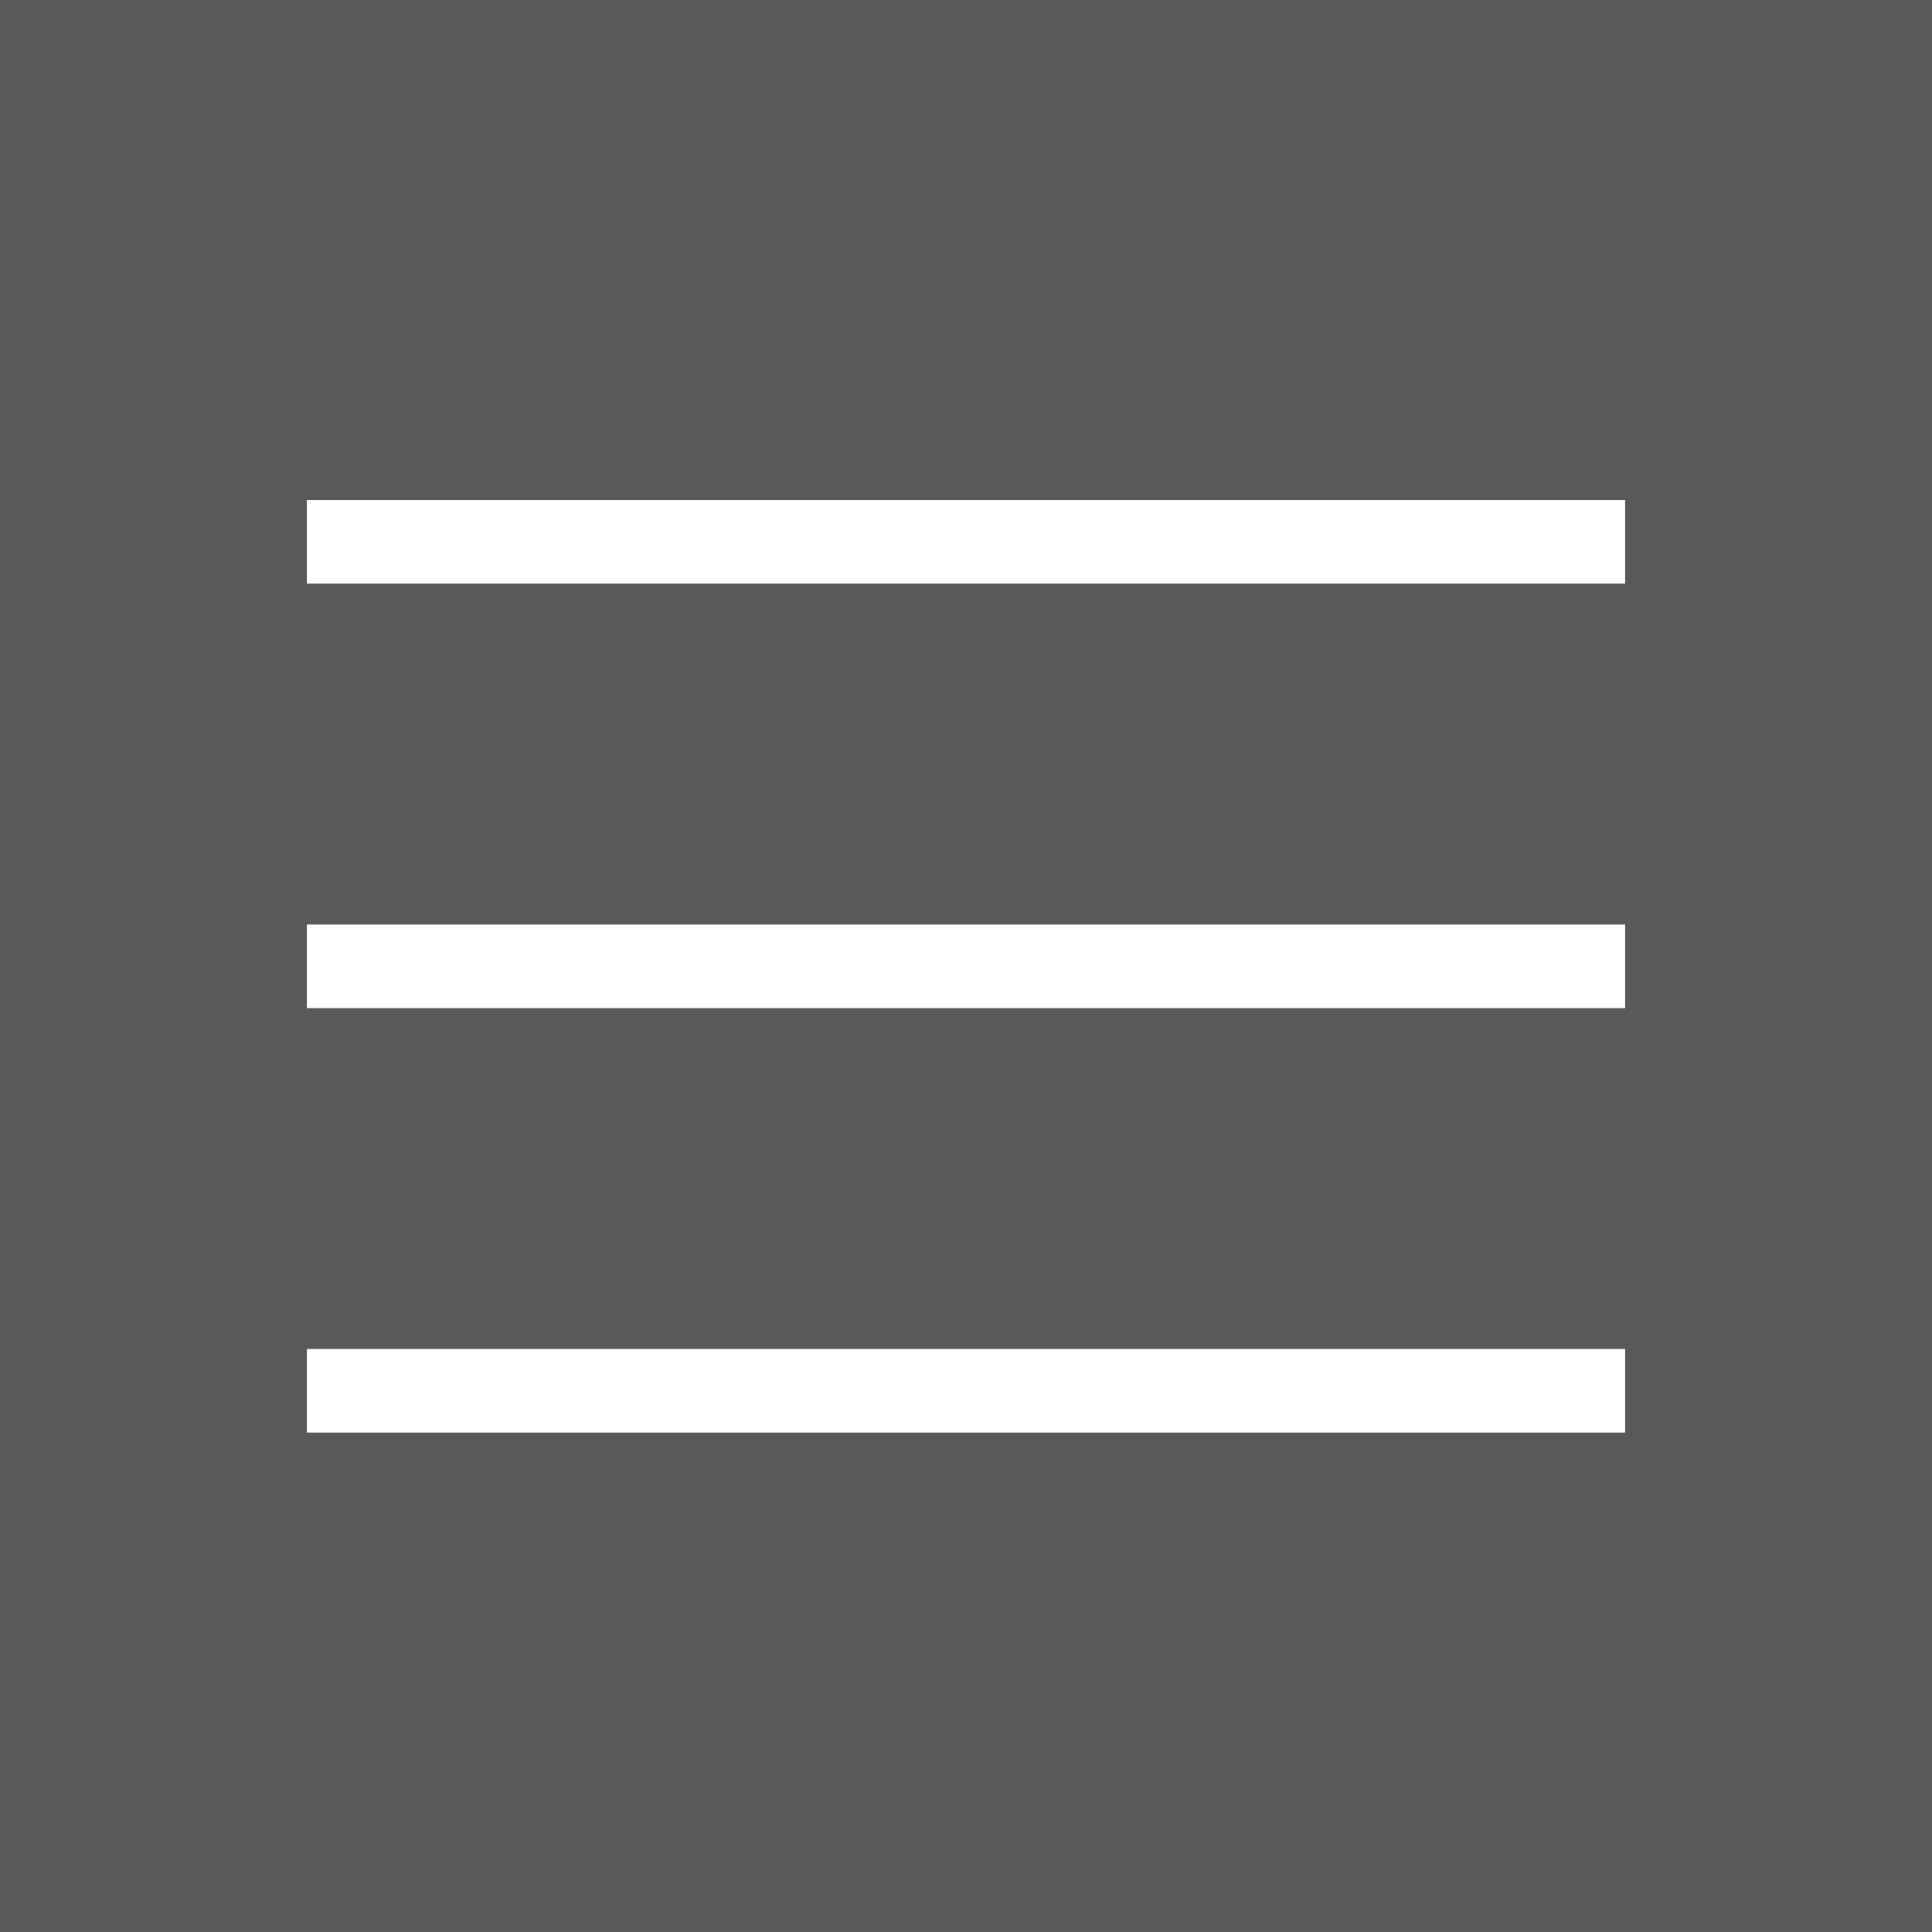
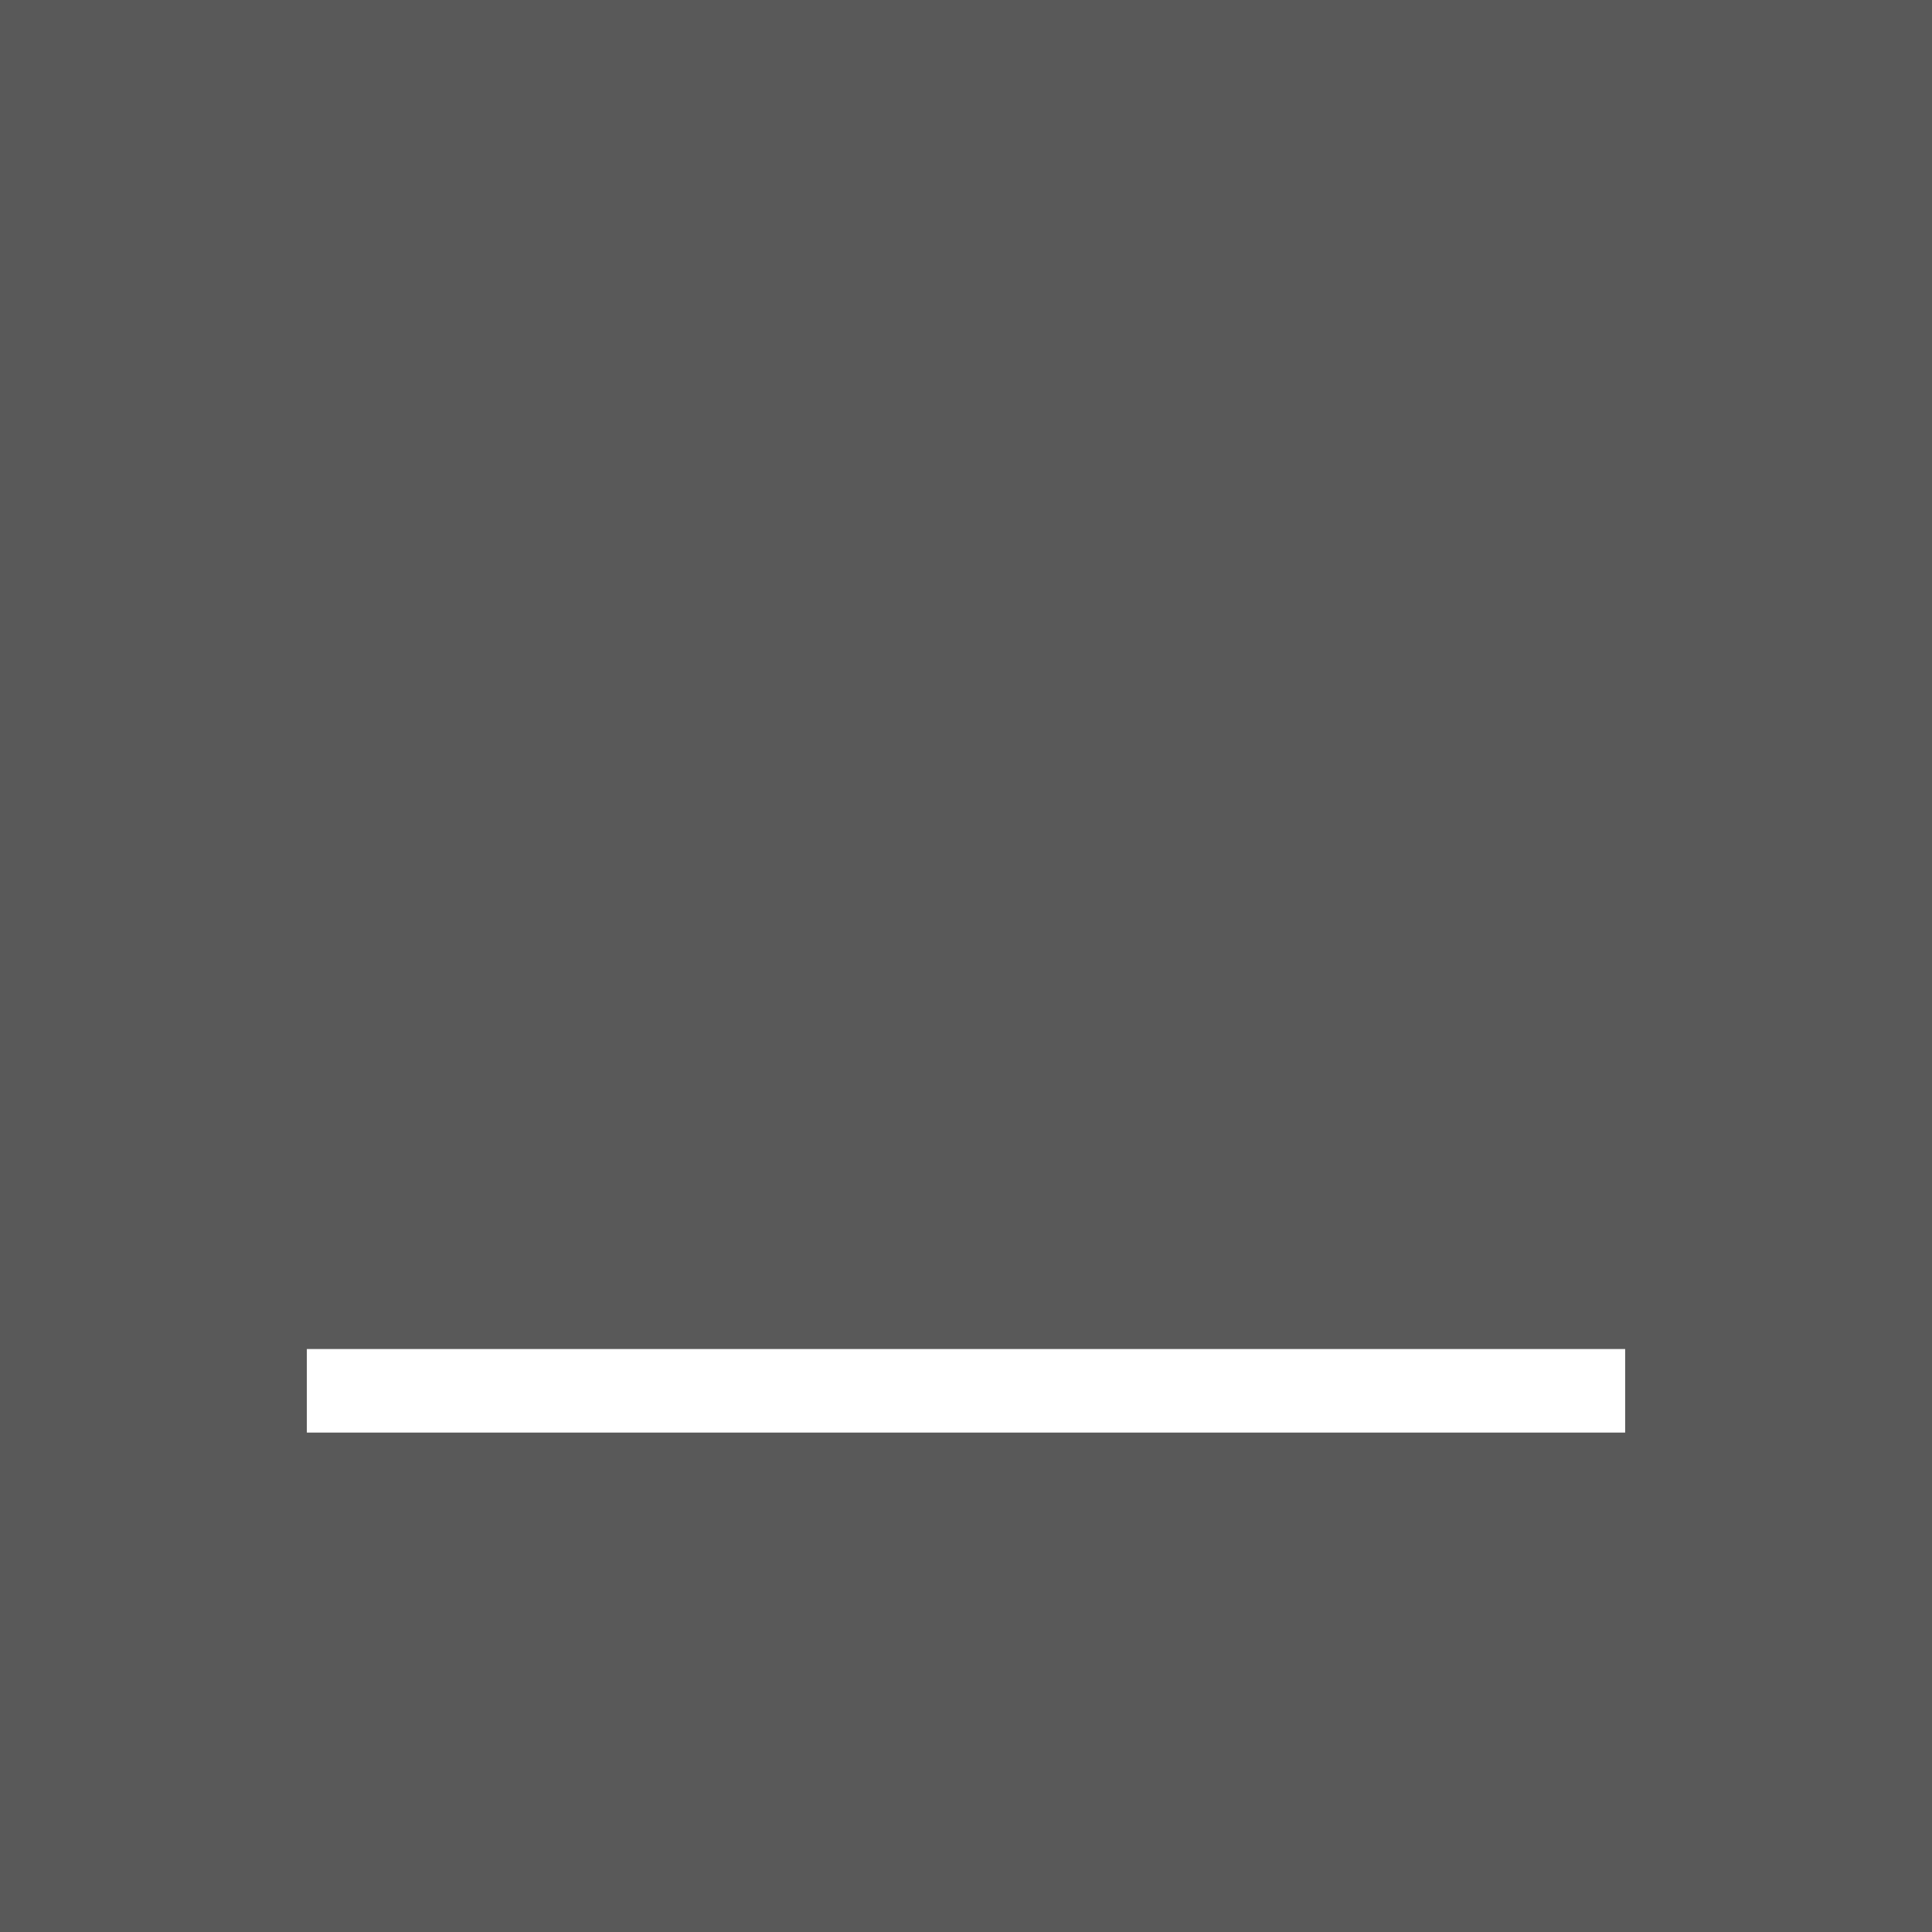
<svg xmlns="http://www.w3.org/2000/svg" width="170" height="170" viewBox="0 0 170 170" fill="none">
  <rect width="170" height="170" fill="#595959" />
-   <rect x="27" y="44" width="116" height="7.352" fill="white" />
-   <rect x="27" y="81.352" width="116" height="7.352" fill="white" />
  <rect x="27" y="118.703" width="116" height="7.352" fill="white" />
</svg>